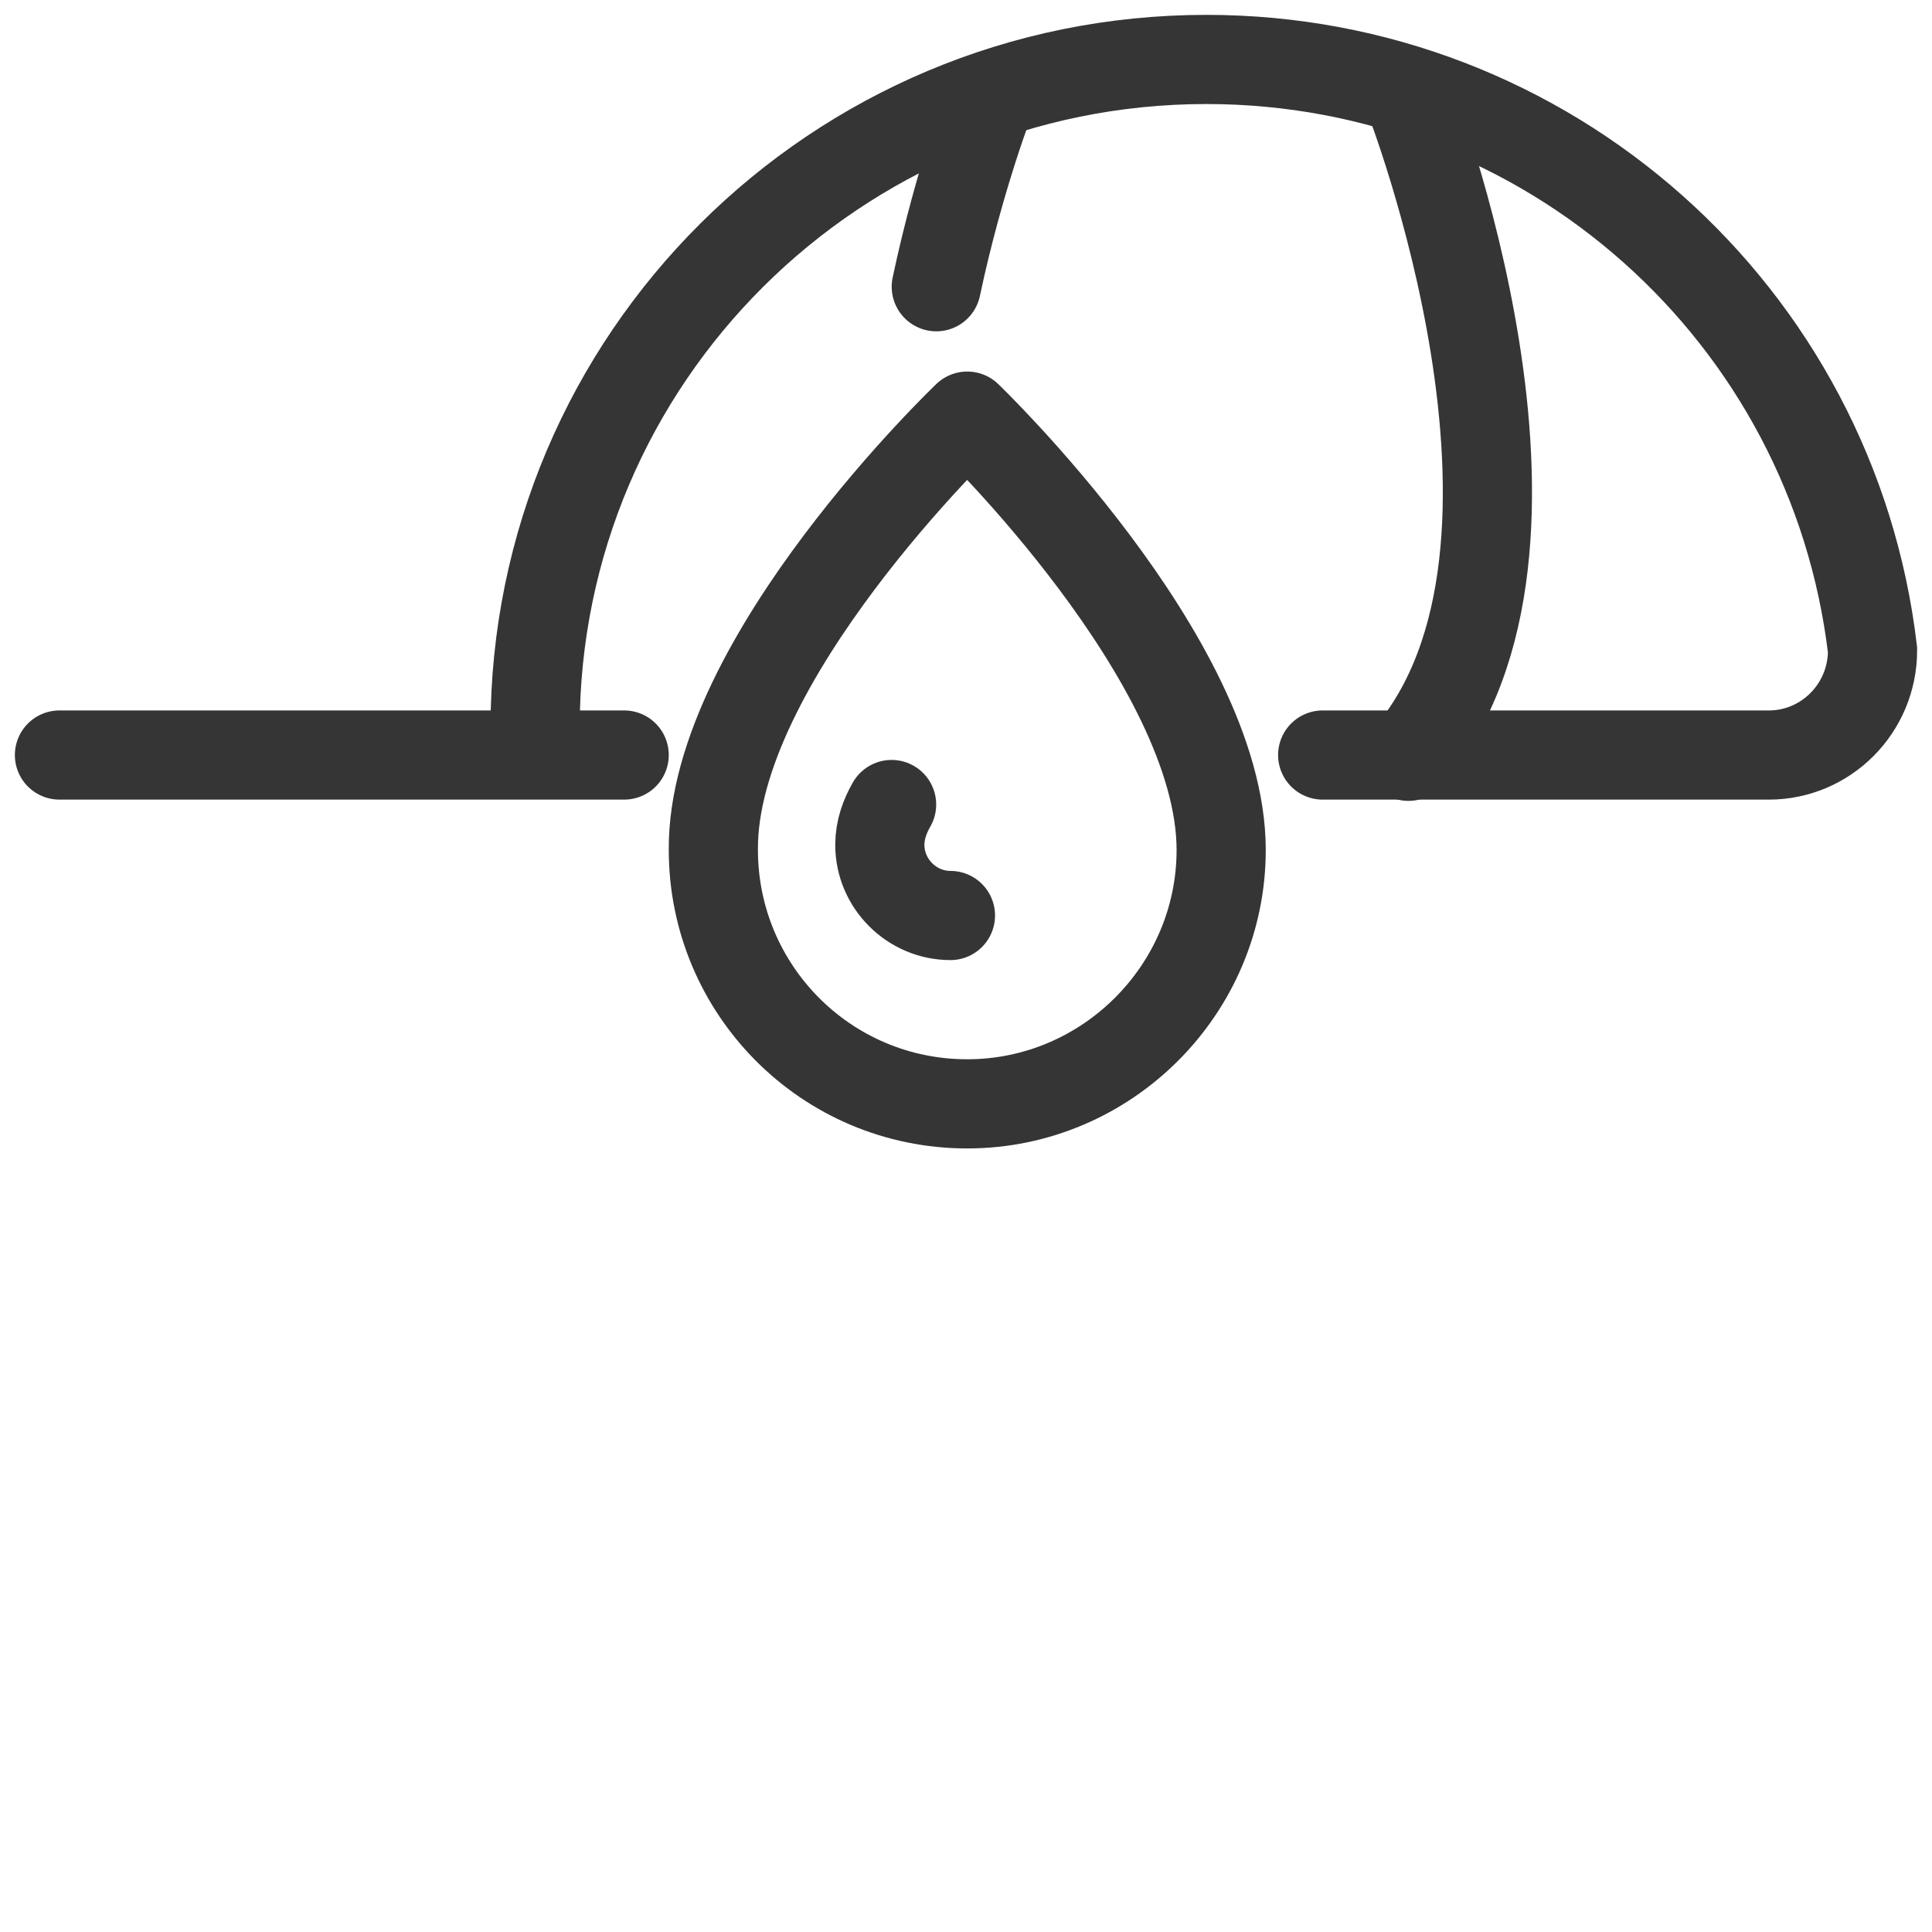
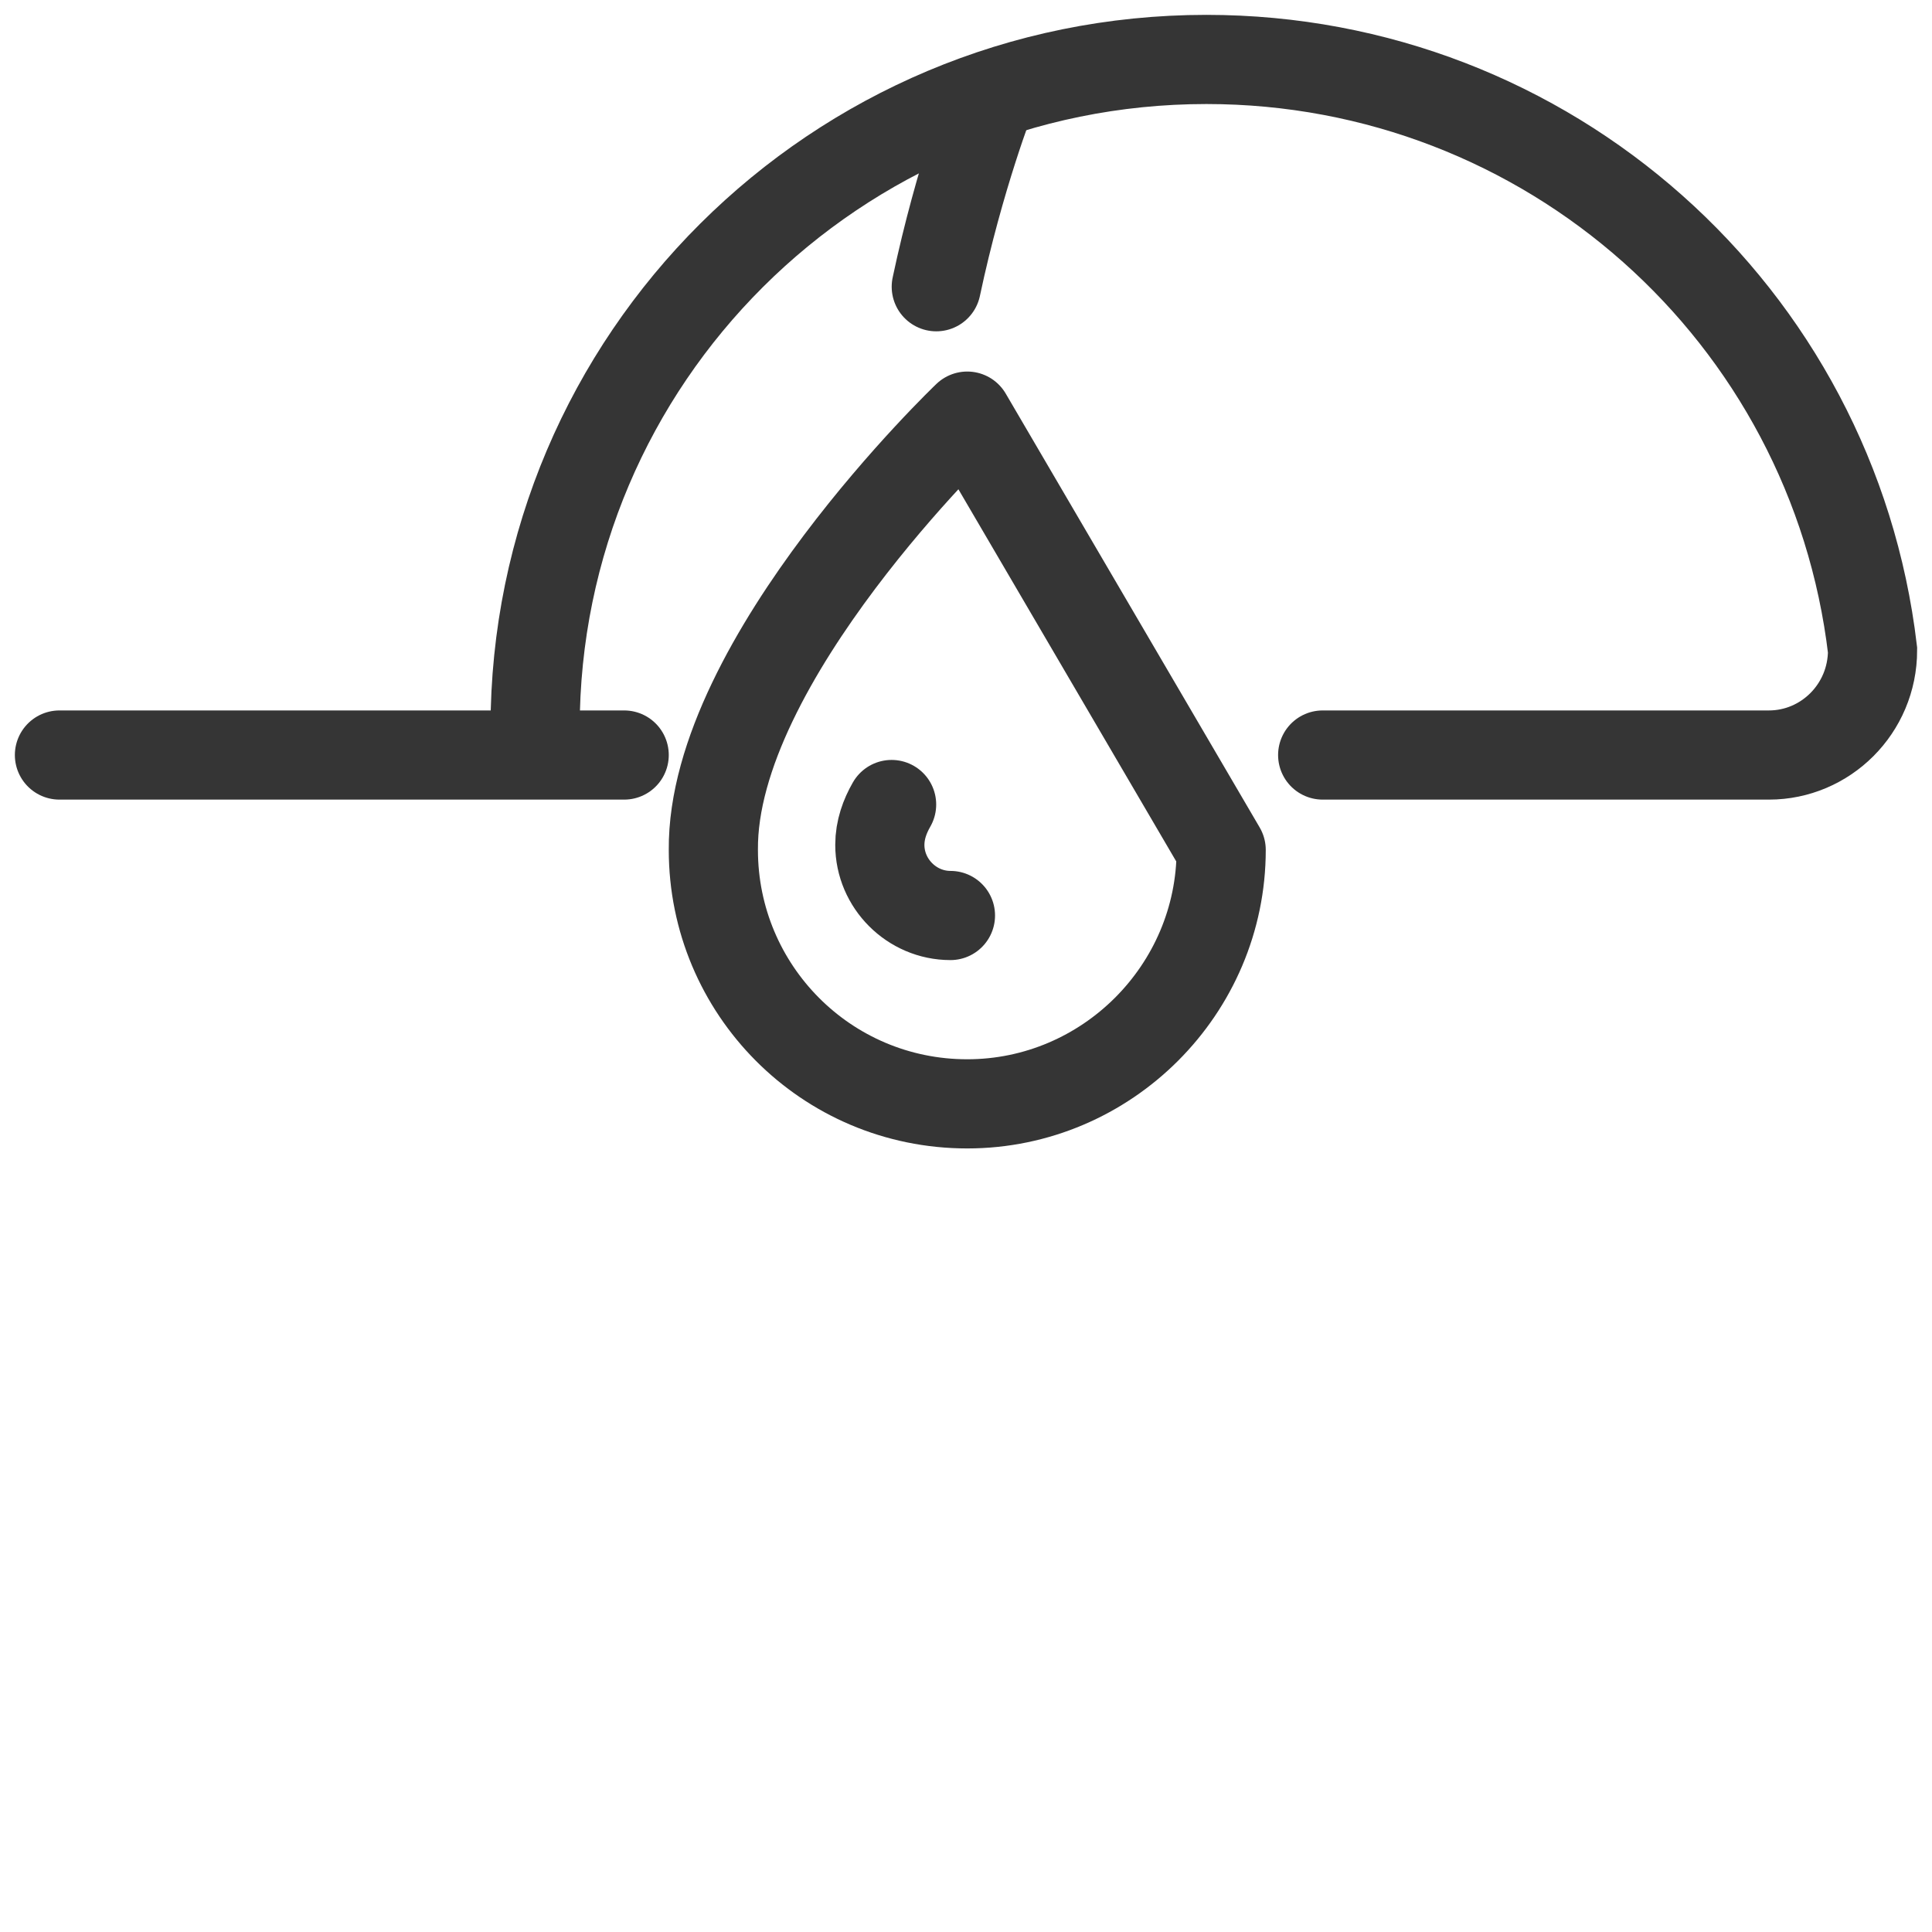
<svg xmlns="http://www.w3.org/2000/svg" width="65" height="65" viewBox="0 0 65 65" fill="none">
-   <path d="M41.085 28.595C41.085 33.291 37.238 37.138 32.542 37.138C27.791 37.138 24 33.291 24 28.595C23.944 22.203 32.542 14 32.542 14C32.542 14 41.085 22.203 41.085 28.595Z" stroke="#353535" stroke-width="3" stroke-miterlimit="3.864" stroke-linecap="round" stroke-linejoin="round" />
+   <path d="M41.085 28.595C41.085 33.291 37.238 37.138 32.542 37.138C27.791 37.138 24 33.291 24 28.595C23.944 22.203 32.542 14 32.542 14Z" stroke="#353535" stroke-width="3" stroke-miterlimit="3.864" stroke-linecap="round" stroke-linejoin="round" />
  <path d="M29.997 27.067C29.77 27.463 29.601 27.916 29.601 28.425C29.601 29.726 30.675 30.801 31.977 30.801" stroke="#353535" stroke-width="3" stroke-linecap="round" stroke-linejoin="round" />
  <path d="M18.003 24.498C18.003 12.066 28.113 2 40.588 2C52.074 2 61.666 10.561 63 21.874C63 23.853 61.408 25.402 59.516 25.402H44.5M2 25.402H21" stroke="#353535" stroke-width="3" stroke-miterlimit="3.864" stroke-linecap="round" />
  <path d="M33.361 3.204C33.361 3.204 32.283 5.95 31.5 9.647" stroke="#353535" stroke-width="3" stroke-miterlimit="3.864" stroke-linecap="round" />
-   <path d="M47.385 3.204C47.385 3.204 53.364 18.433 47.385 25.445" stroke="#353535" stroke-width="3" stroke-miterlimit="3.864" stroke-linecap="round" />
</svg>